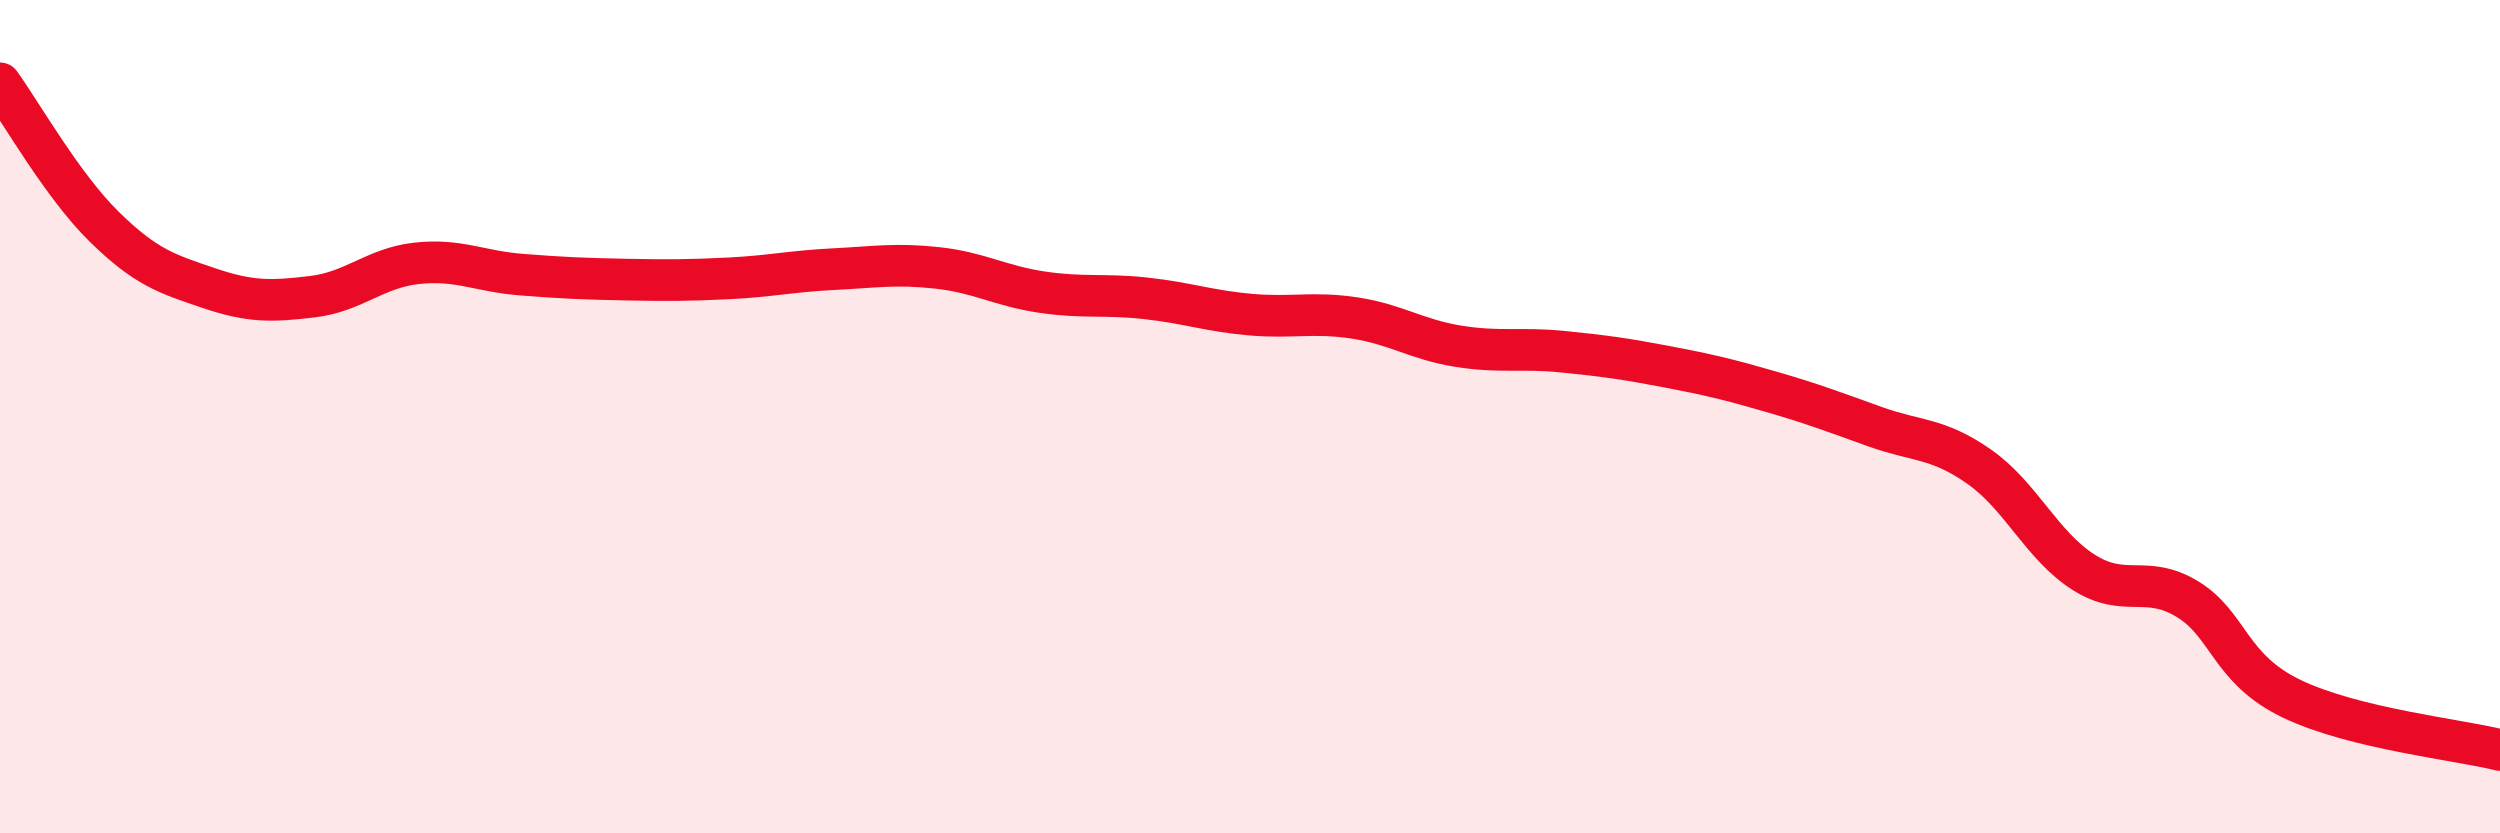
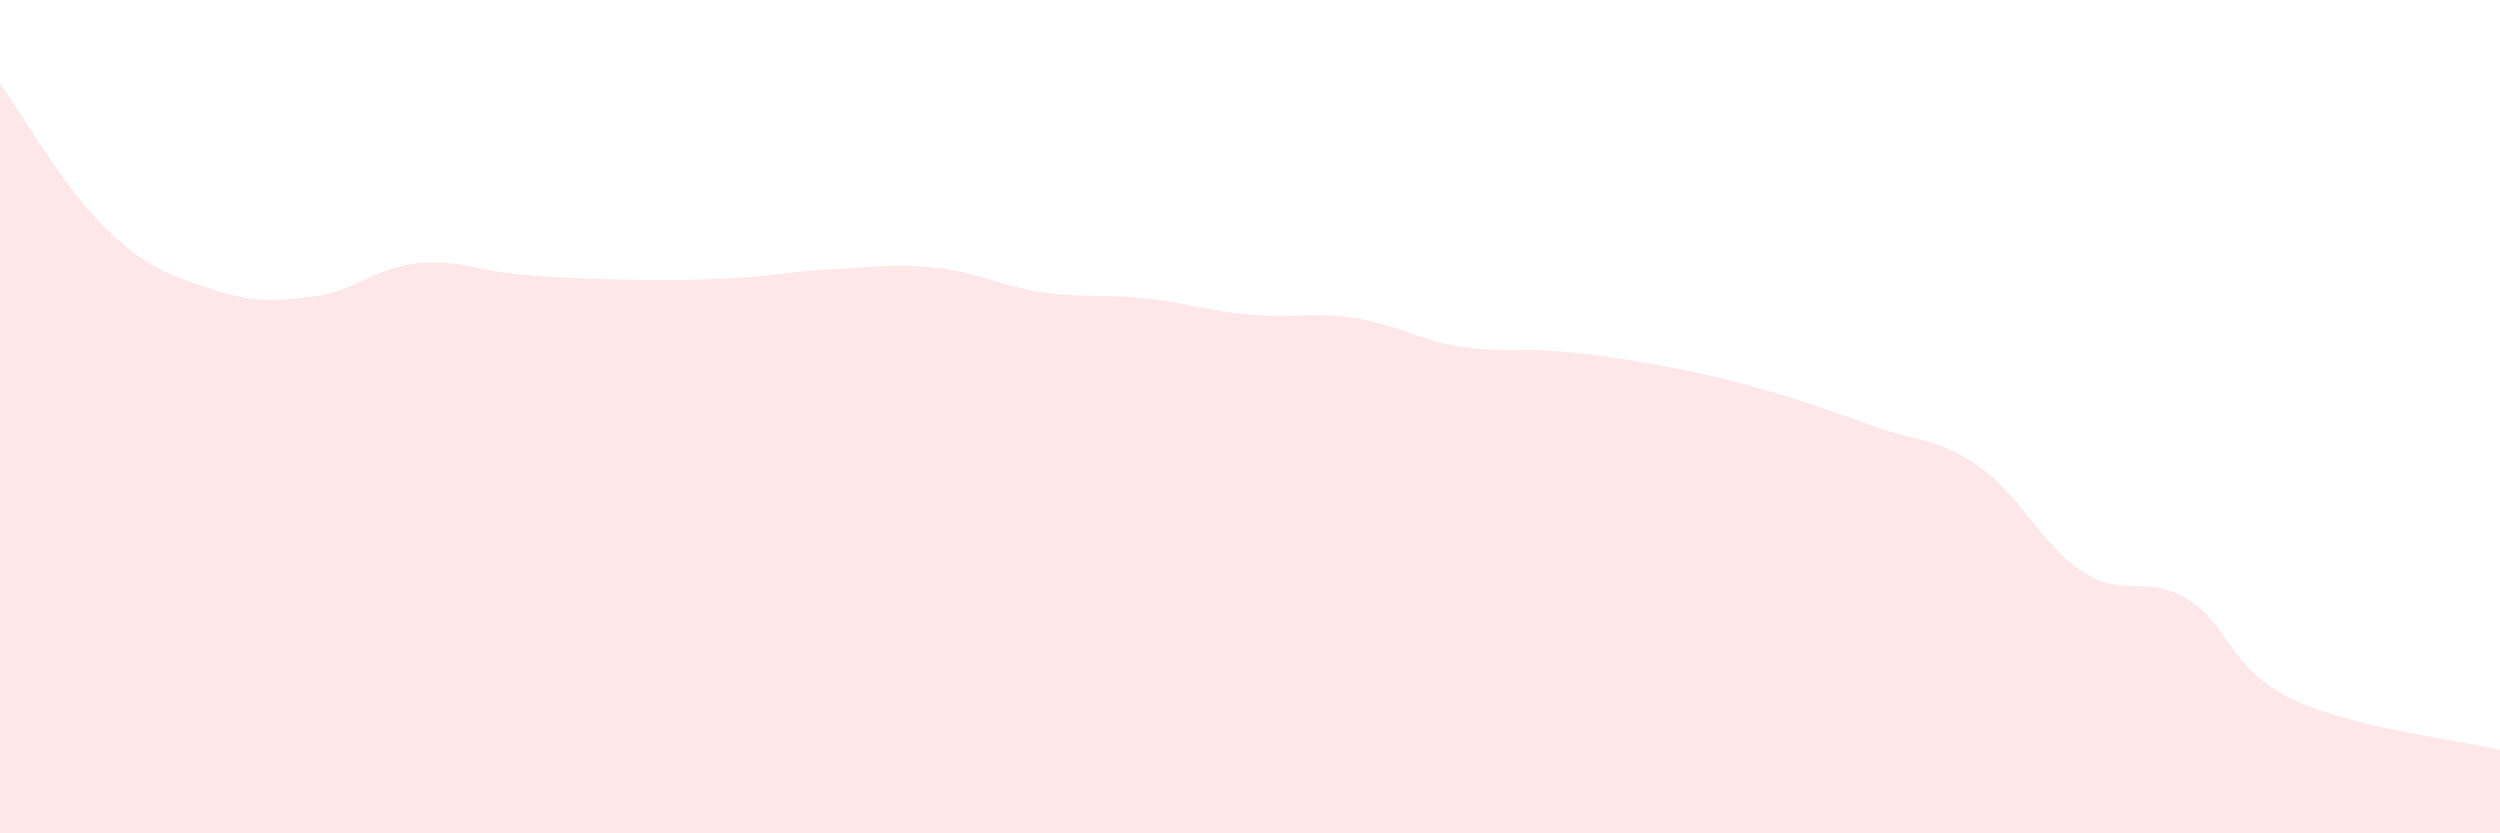
<svg xmlns="http://www.w3.org/2000/svg" width="60" height="20" viewBox="0 0 60 20">
  <path d="M 0,2 C 0.5,2.69 1.5,4.46 2.5,5.44 C 3.5,6.42 4,6.57 5,6.91 C 6,7.25 6.5,7.24 7.5,7.12 C 8.5,7 9,6.43 10,6.32 C 11,6.21 11.5,6.51 12.5,6.59 C 13.5,6.67 14,6.69 15,6.71 C 16,6.73 16.5,6.73 17.5,6.68 C 18.5,6.63 19,6.51 20,6.46 C 21,6.41 21.5,6.32 22.5,6.43 C 23.5,6.54 24,6.86 25,7.01 C 26,7.16 26.5,7.05 27.5,7.16 C 28.5,7.27 29,7.46 30,7.55 C 31,7.64 31.5,7.48 32.5,7.63 C 33.5,7.78 34,8.15 35,8.31 C 36,8.47 36.5,8.34 37.5,8.44 C 38.5,8.54 39,8.61 40,8.8 C 41,8.99 41.5,9.11 42.5,9.4 C 43.5,9.69 44,9.88 45,10.24 C 46,10.6 46.5,10.5 47.5,11.2 C 48.5,11.9 49,13.09 50,13.73 C 51,14.37 51.5,13.77 52.5,14.38 C 53.5,14.99 53.5,16.05 55,16.77 C 56.5,17.49 59,17.75 60,18L60 20L0 20Z" fill="#EB0A25" opacity="0.1" stroke-linecap="round" stroke-linejoin="round" />
-   <path d="M 0,2 C 0.5,2.69 1.5,4.46 2.5,5.44 C 3.5,6.42 4,6.57 5,6.91 C 6,7.25 6.5,7.24 7.5,7.12 C 8.5,7 9,6.43 10,6.32 C 11,6.21 11.5,6.51 12.5,6.59 C 13.5,6.67 14,6.69 15,6.71 C 16,6.73 16.5,6.73 17.5,6.68 C 18.5,6.63 19,6.51 20,6.46 C 21,6.41 21.5,6.32 22.5,6.43 C 23.5,6.54 24,6.86 25,7.01 C 26,7.16 26.5,7.05 27.5,7.16 C 28.5,7.27 29,7.46 30,7.55 C 31,7.64 31.5,7.48 32.5,7.63 C 33.5,7.78 34,8.15 35,8.31 C 36,8.47 36.5,8.34 37.5,8.44 C 38.5,8.54 39,8.61 40,8.8 C 41,8.99 41.5,9.11 42.5,9.4 C 43.5,9.69 44,9.88 45,10.24 C 46,10.6 46.5,10.5 47.5,11.2 C 48.5,11.9 49,13.09 50,13.73 C 51,14.37 51.5,13.77 52.5,14.38 C 53.5,14.99 53.5,16.05 55,16.77 C 56.5,17.49 59,17.75 60,18" stroke="#EB0A25" stroke-width="1" fill="none" stroke-linecap="round" stroke-linejoin="round" />
</svg>